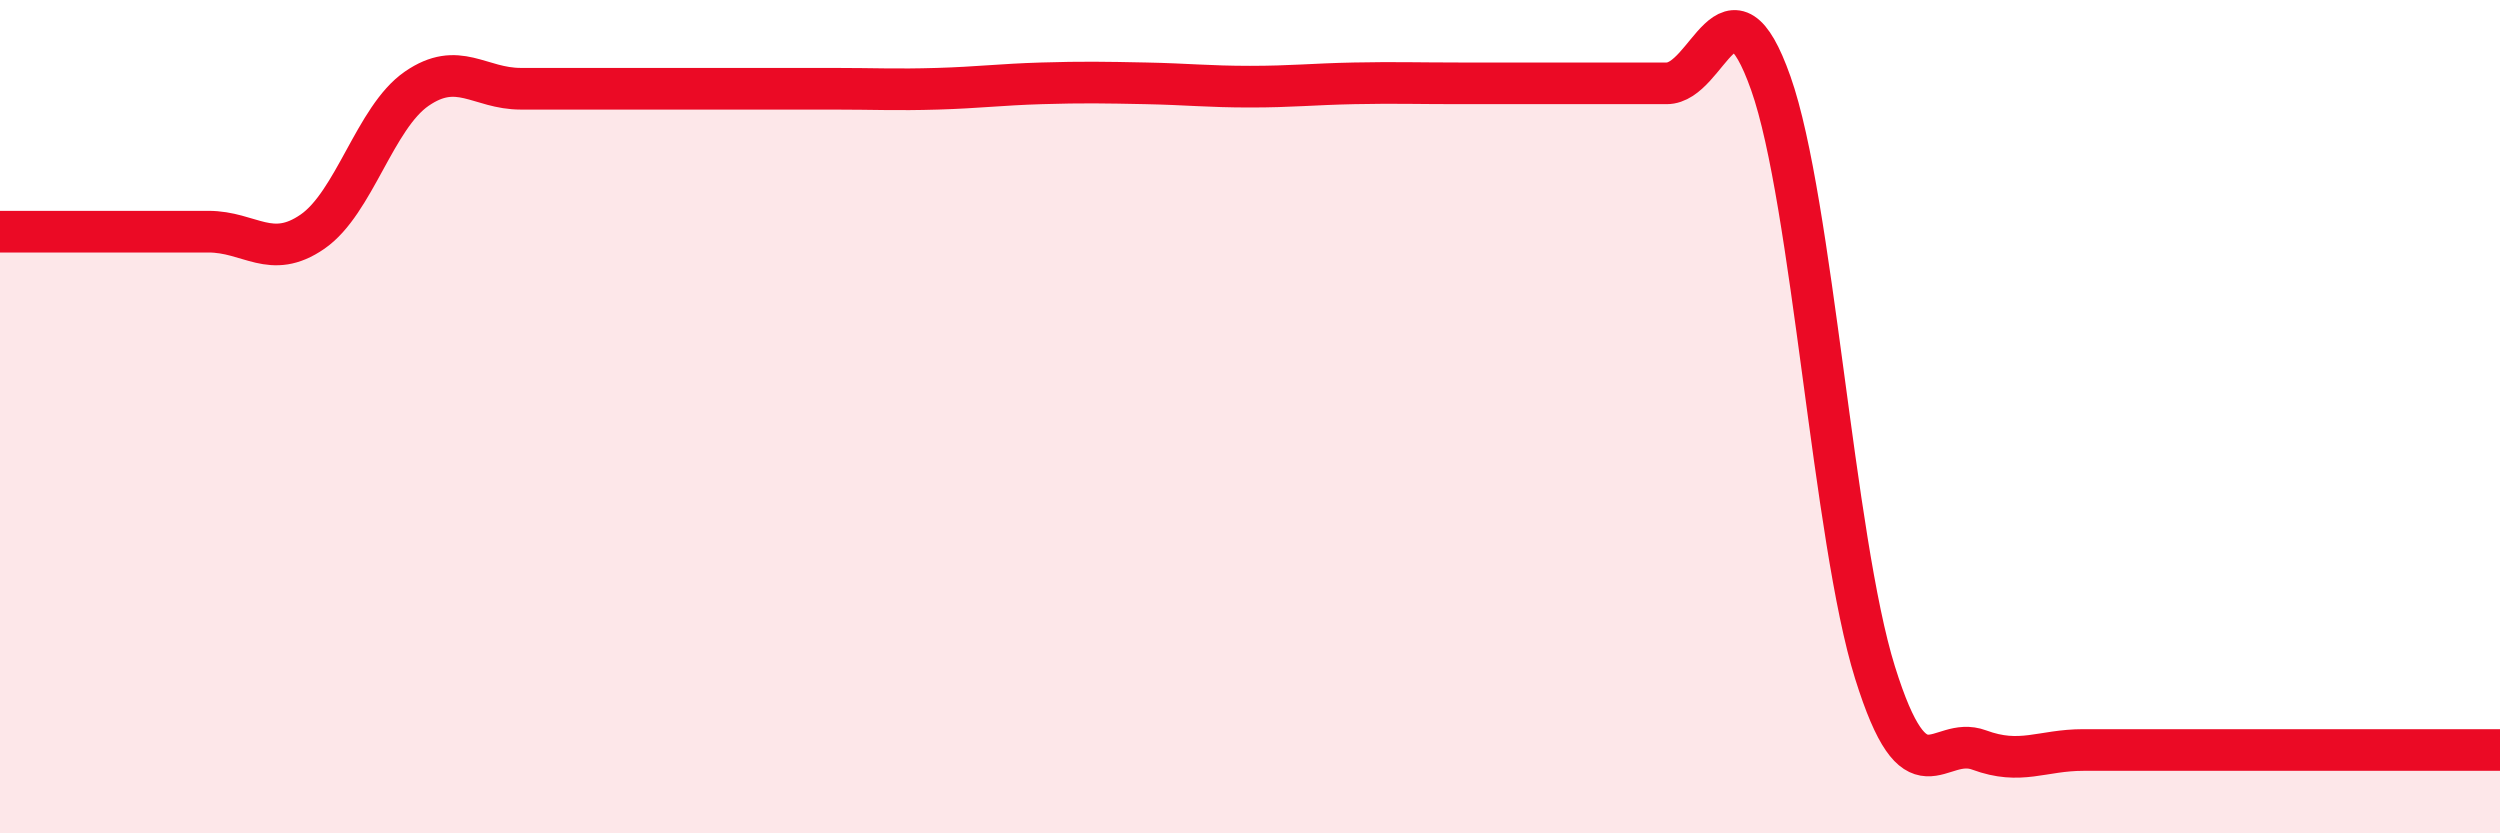
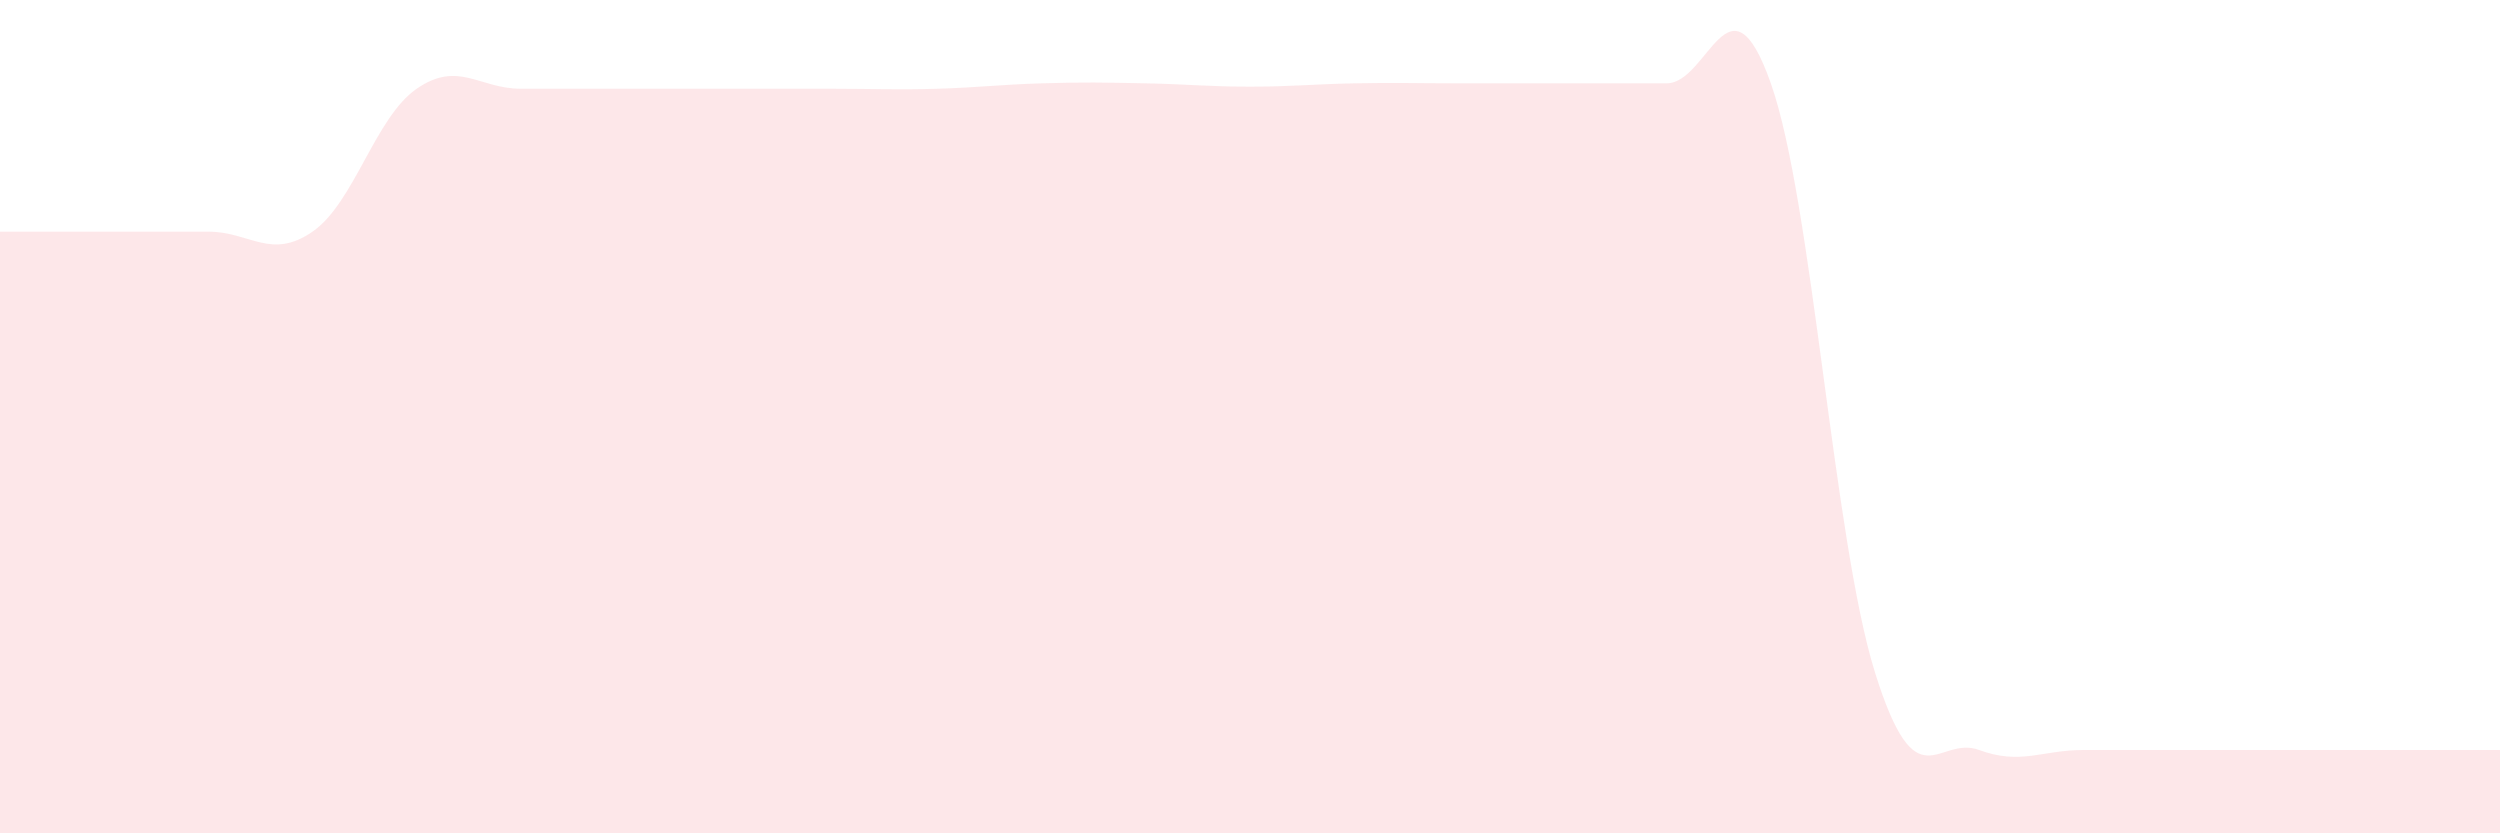
<svg xmlns="http://www.w3.org/2000/svg" width="60" height="20" viewBox="0 0 60 20">
  <path d="M 0,5.56 C 0.5,5.56 1.5,5.56 2.5,5.56 C 3.5,5.56 4,5.56 5,5.56 C 6,5.56 6.5,6.25 7.5,5.56 C 8.5,4.87 9,2.82 10,2.13 C 11,1.44 11.5,2.13 12.5,2.13 C 13.5,2.13 14,2.13 15,2.13 C 16,2.13 16.5,2.13 17.5,2.13 C 18.5,2.13 19,2.13 20,2.13 C 21,2.13 21.5,2.16 22.5,2.13 C 23.5,2.1 24,2.03 25,2 C 26,1.97 26.5,1.98 27.5,2 C 28.5,2.02 29,2.08 30,2.08 C 31,2.08 31.5,2.02 32.5,2 C 33.5,1.98 34,2 35,2 C 36,2 36.5,2 37.5,2 C 38.5,2 39,2 40,2 C 41,2 41.5,-0.83 42.5,2 C 43.5,4.83 44,12.94 45,16.14 C 46,19.34 46.5,17.63 47.5,18 C 48.5,18.37 49,18 50,18 C 51,18 51.5,18 52.5,18 C 53.5,18 54,18 55,18 C 56,18 56.5,18 57.5,18 C 58.5,18 59.5,18 60,18L60 20L0 20Z" fill="#EB0A25" opacity="0.1" stroke-linecap="round" stroke-linejoin="round" />
-   <path d="M 0,5.56 C 0.5,5.56 1.5,5.56 2.5,5.56 C 3.5,5.56 4,5.56 5,5.56 C 6,5.56 6.5,6.25 7.5,5.56 C 8.5,4.87 9,2.82 10,2.13 C 11,1.44 11.5,2.13 12.5,2.13 C 13.5,2.13 14,2.13 15,2.13 C 16,2.13 16.5,2.13 17.5,2.13 C 18.5,2.13 19,2.13 20,2.13 C 21,2.13 21.5,2.16 22.5,2.13 C 23.5,2.1 24,2.03 25,2 C 26,1.97 26.5,1.98 27.5,2 C 28.5,2.02 29,2.08 30,2.08 C 31,2.08 31.5,2.02 32.5,2 C 33.5,1.98 34,2 35,2 C 36,2 36.5,2 37.5,2 C 38.5,2 39,2 40,2 C 41,2 41.5,-0.83 42.5,2 C 43.5,4.83 44,12.94 45,16.14 C 46,19.34 46.5,17.63 47.5,18 C 48.5,18.37 49,18 50,18 C 51,18 51.5,18 52.5,18 C 53.5,18 54,18 55,18 C 56,18 56.5,18 57.5,18 C 58.5,18 59.5,18 60,18" stroke="#EB0A25" stroke-width="1" fill="none" stroke-linecap="round" stroke-linejoin="round" />
</svg>